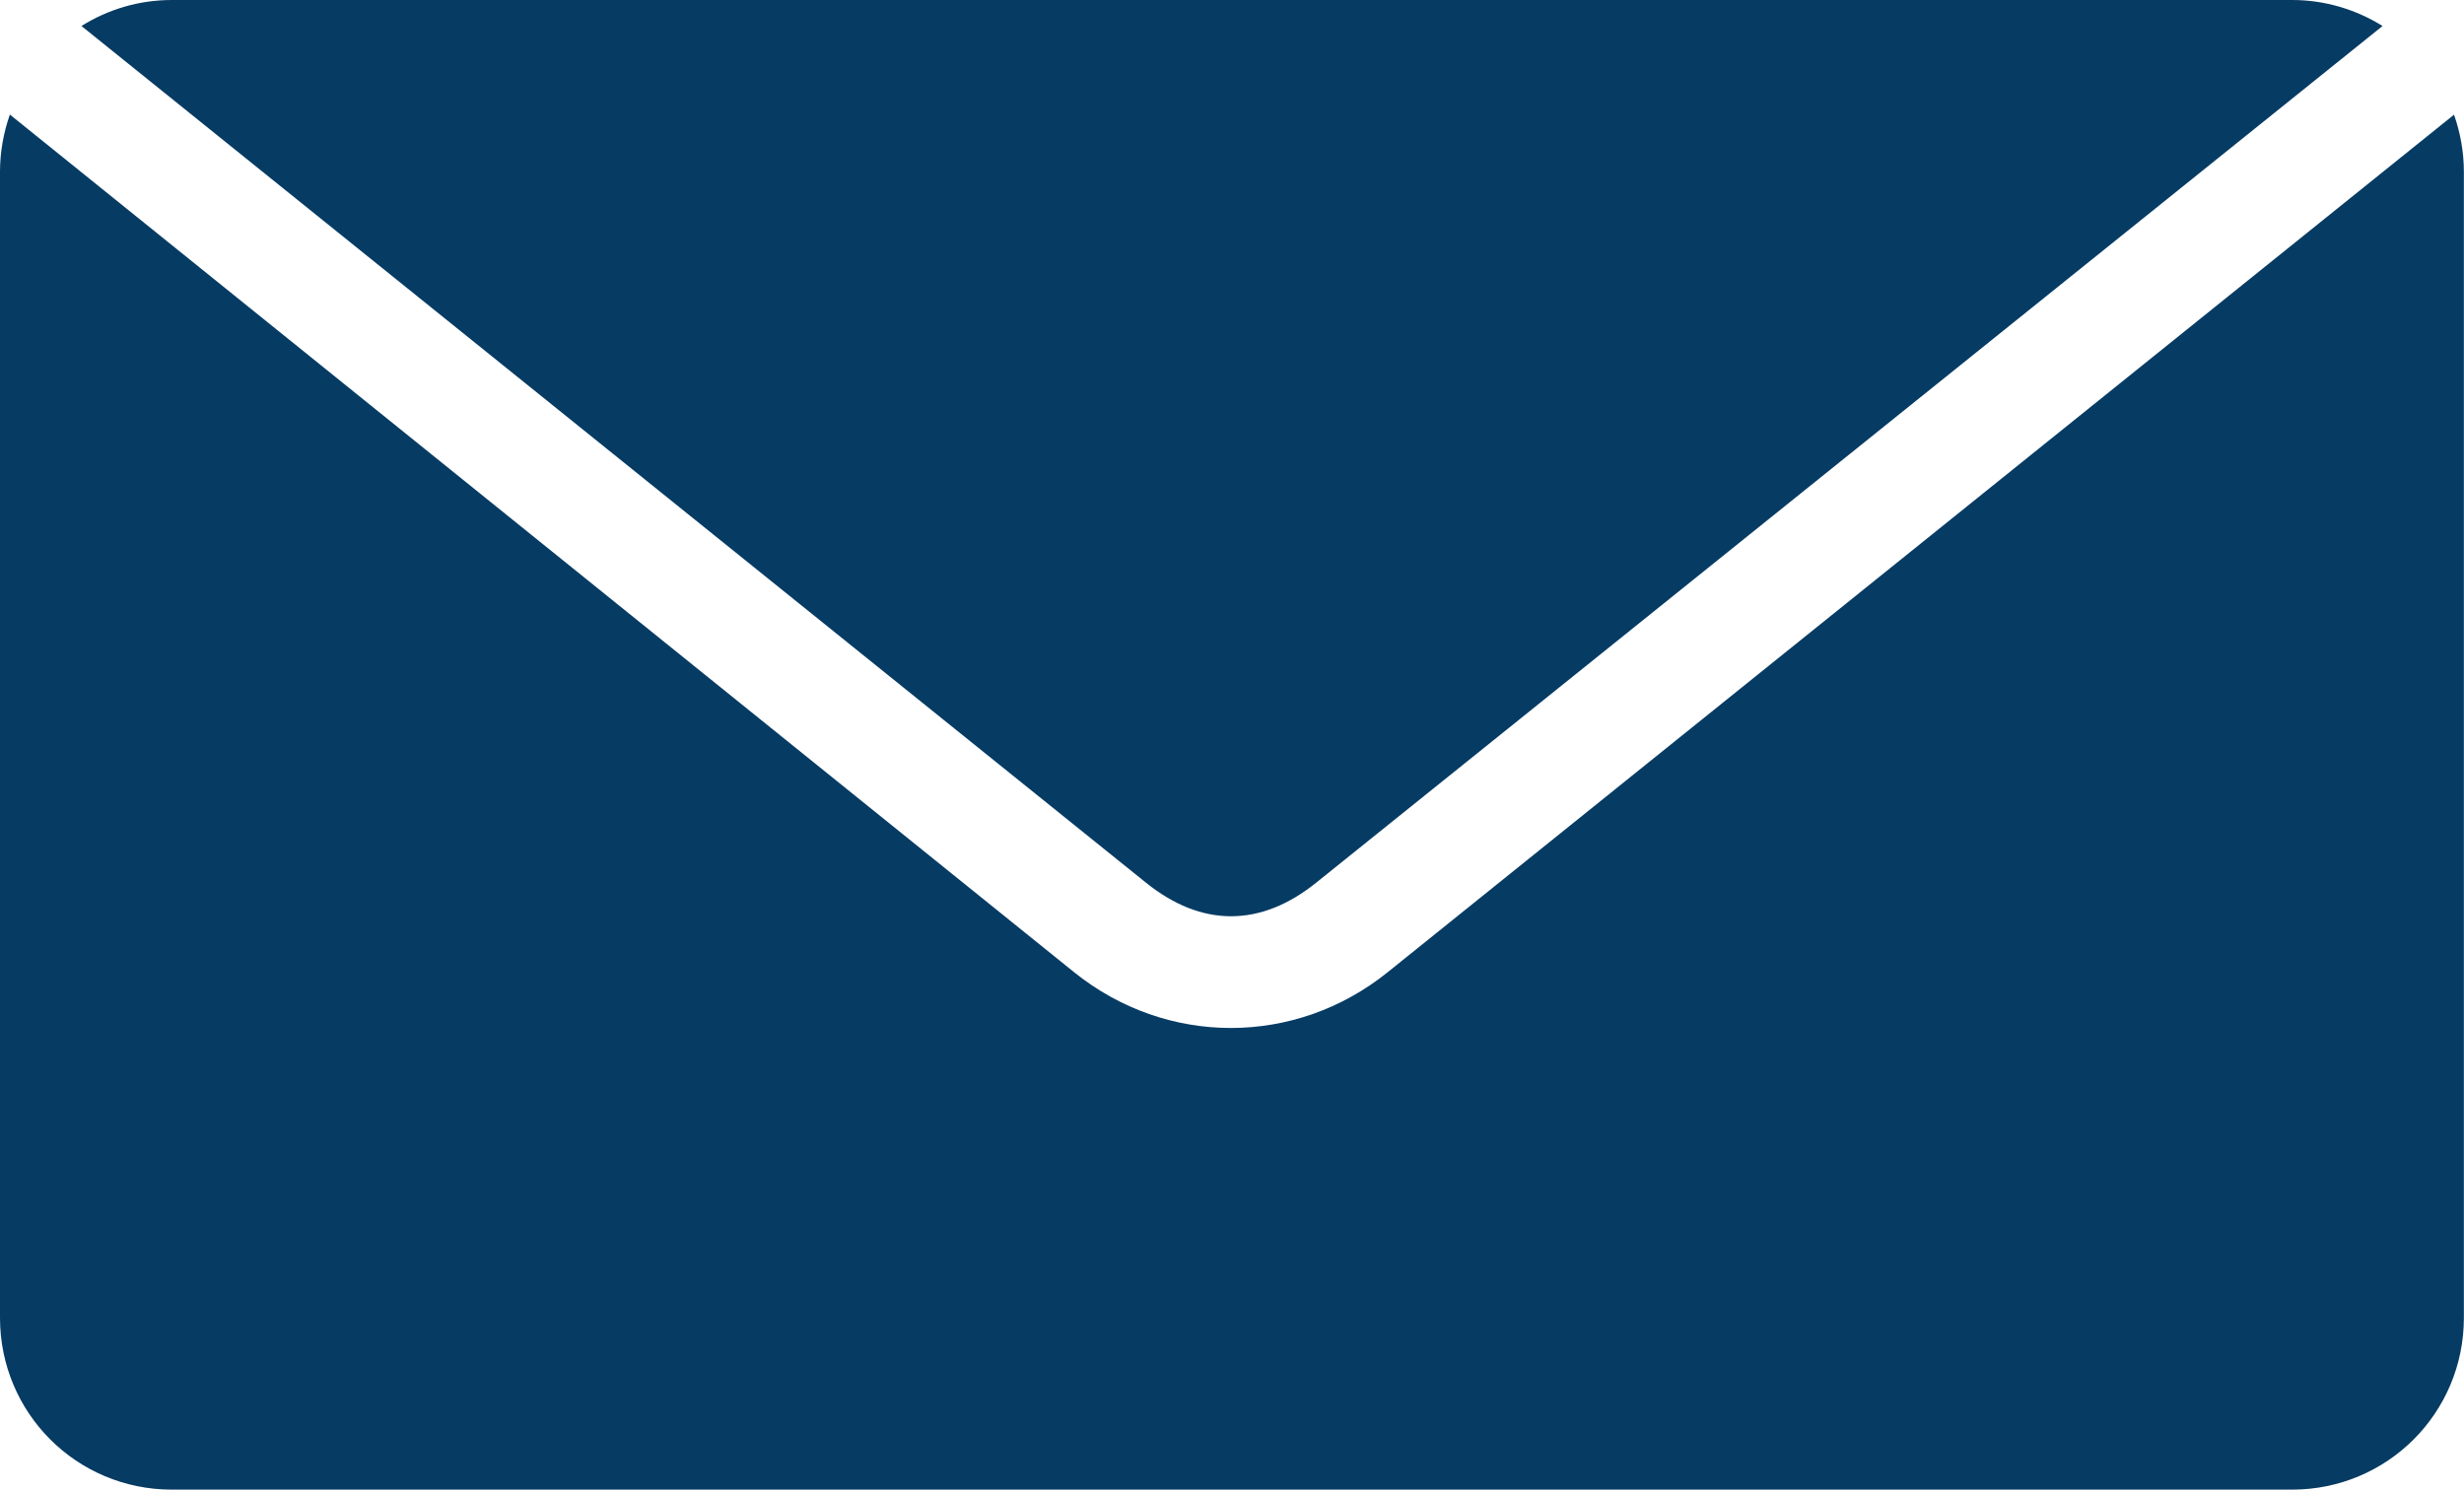
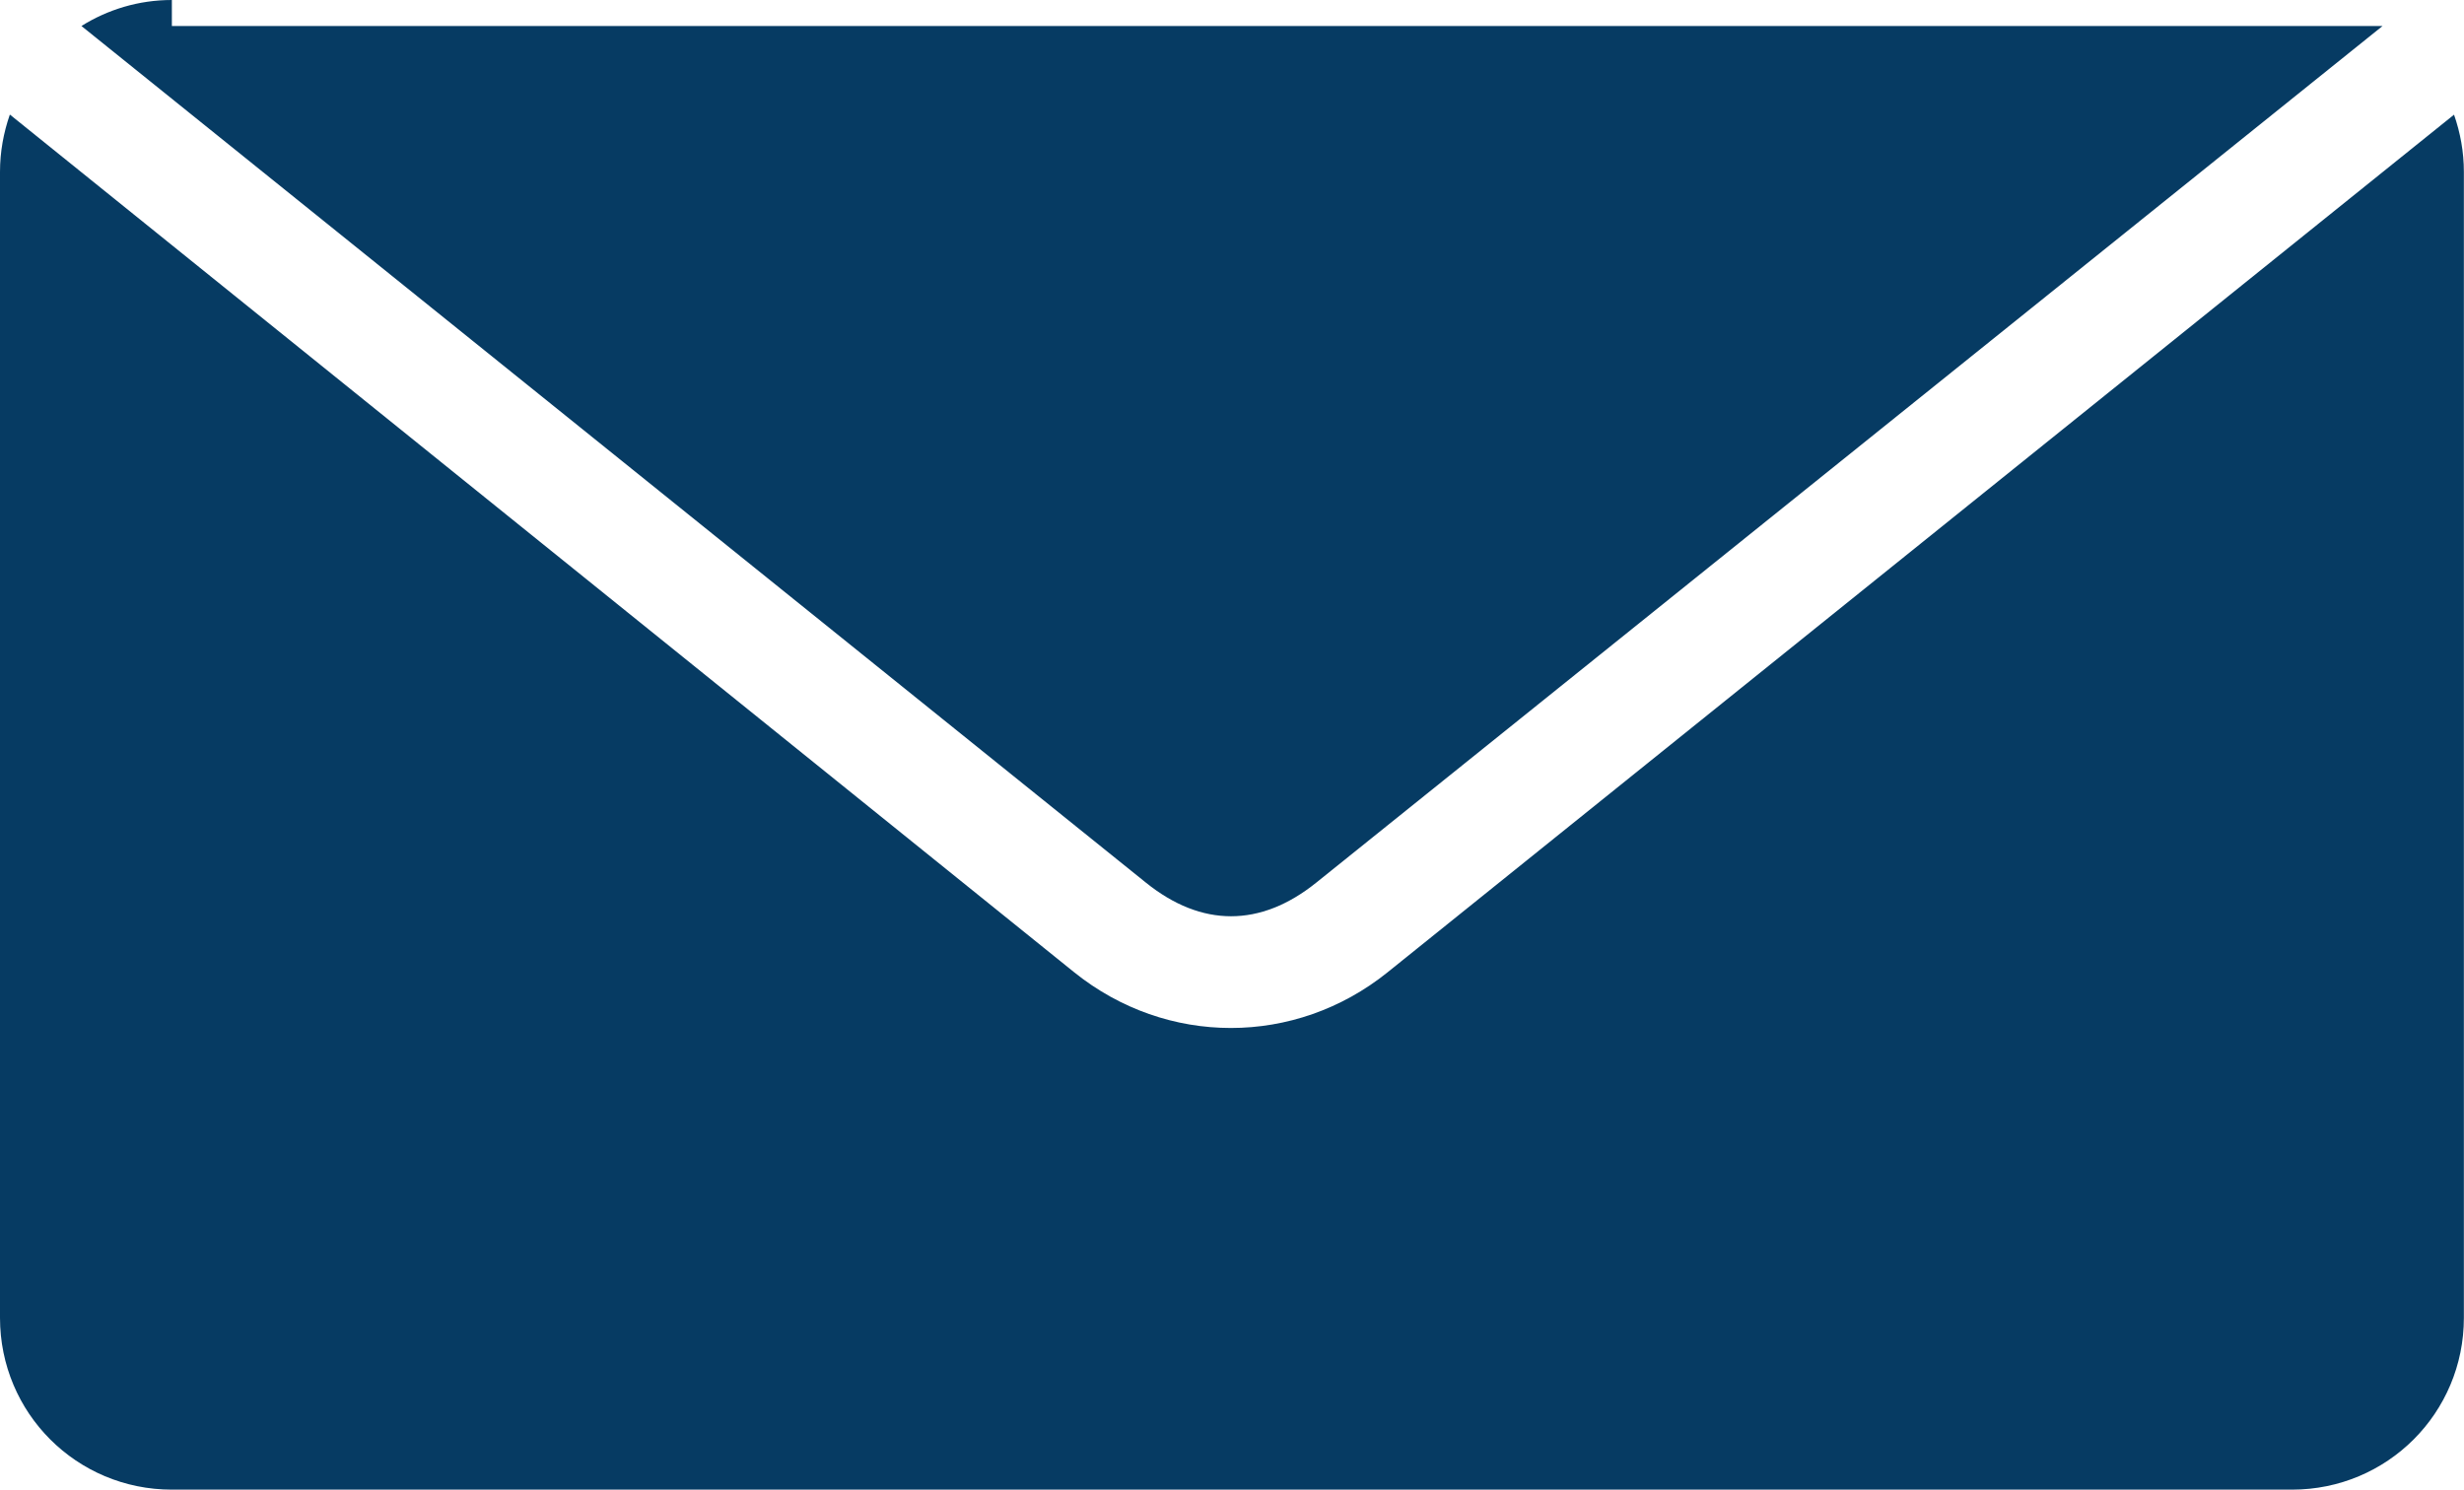
<svg xmlns="http://www.w3.org/2000/svg" version="1.1" x="0px" y="0px" width="20px" height="12.093px" viewBox="0 0 20 12.093" style="enable-background:new 0 0 20 12.093;" xml:space="preserve">
  <style type="text/css">
	.st0{fill:#063B63;}
</style>
  <defs>
</defs>
  <g transform="translate(0,-952.362)">
-     <path class="st0" d="M1.395,952.362c-0.271,0-0.521,0.078-0.734,0.211l8.641,6.955c0.451,0.363,0.929,0.363,1.381,0l8.656-6.955   c-0.213-0.132-0.463-0.211-0.734-0.211H1.395z M0.08,953.292C0.029,953.438,0,953.594,0,953.758v9.302   c0,0.773,0.622,1.395,1.395,1.395h17.209c0.773,0,1.395-0.622,1.395-1.395v-9.302c0-0.163-0.029-0.32-0.08-0.465l-8.656,6.962   c-0.75,0.603-1.794,0.603-2.544,0L0.08,953.292z" />
+     <path class="st0" d="M1.395,952.362c-0.271,0-0.521,0.078-0.734,0.211l8.641,6.955c0.451,0.363,0.929,0.363,1.381,0l8.656-6.955   H1.395z M0.08,953.292C0.029,953.438,0,953.594,0,953.758v9.302   c0,0.773,0.622,1.395,1.395,1.395h17.209c0.773,0,1.395-0.622,1.395-1.395v-9.302c0-0.163-0.029-0.32-0.08-0.465l-8.656,6.962   c-0.75,0.603-1.794,0.603-2.544,0L0.08,953.292z" />
  </g>
</svg>